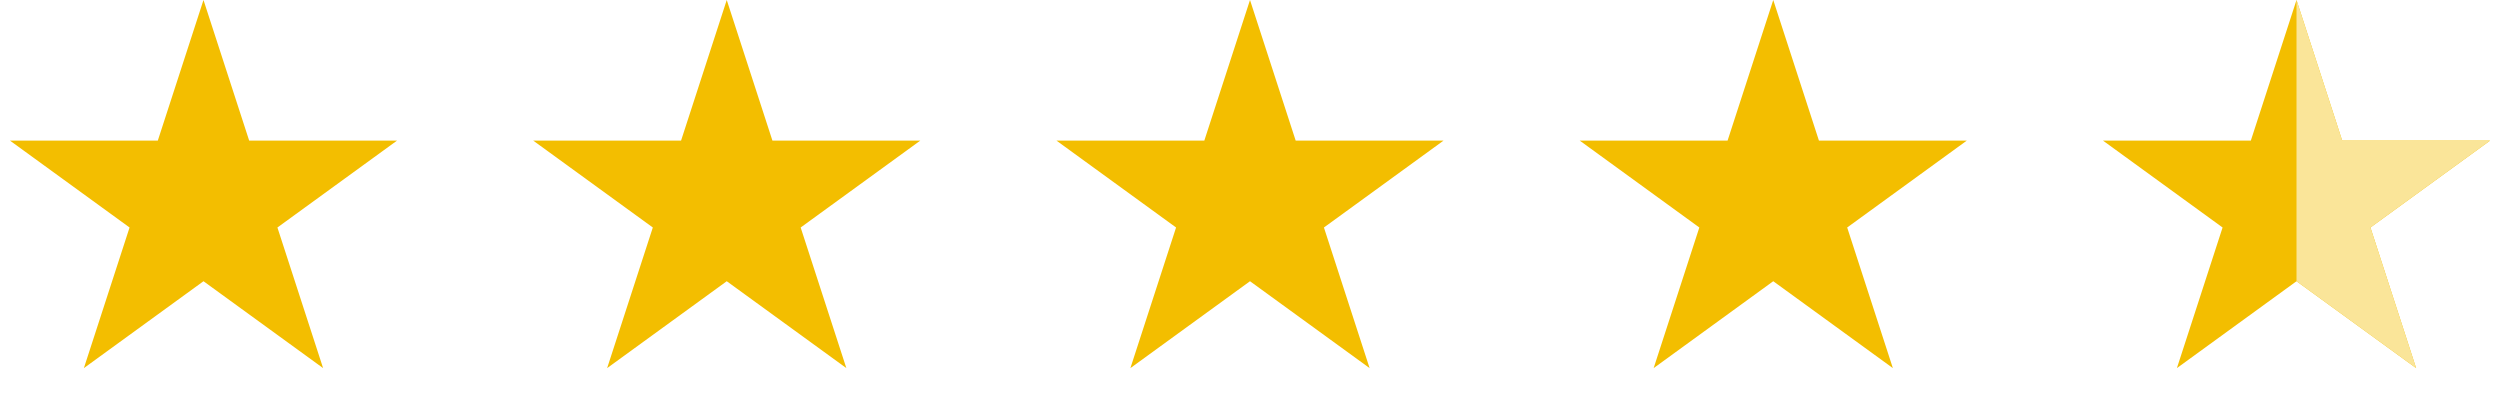
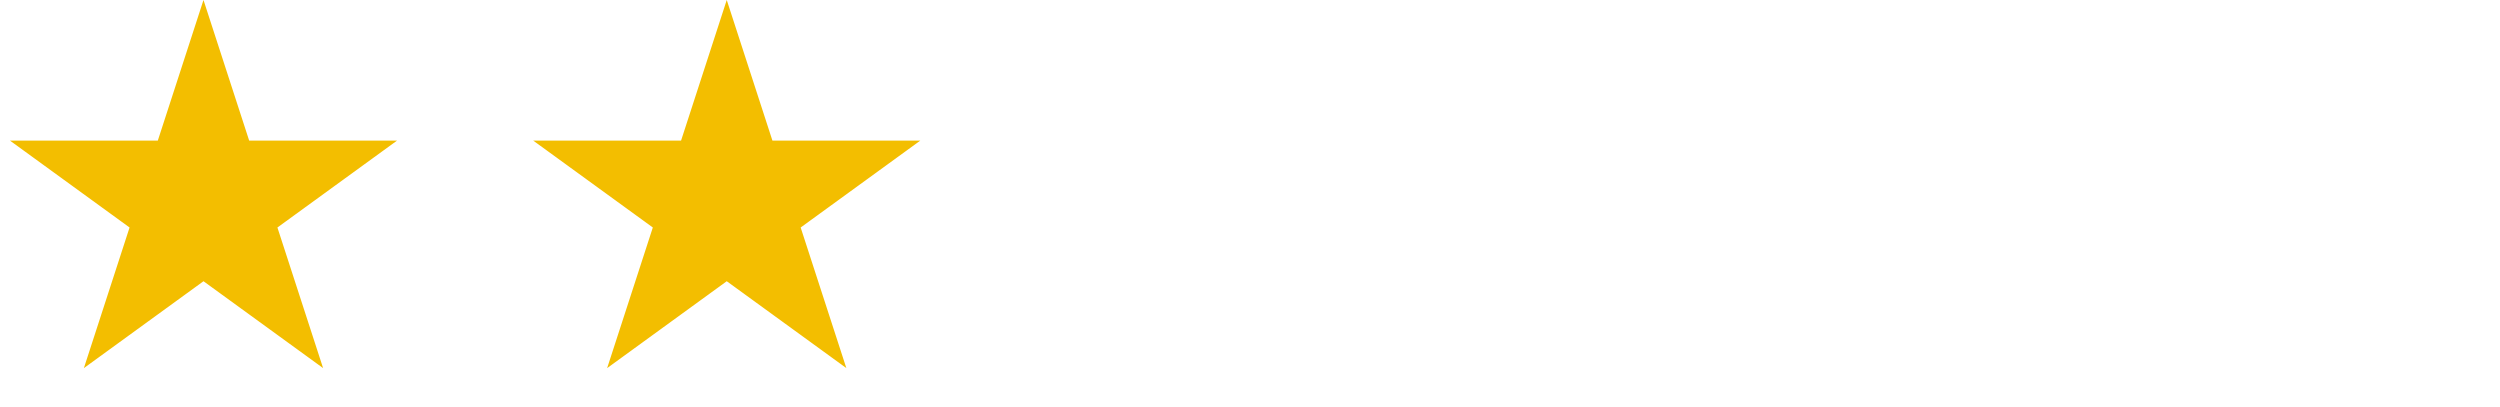
<svg xmlns="http://www.w3.org/2000/svg" width="172" height="28" viewBox="0 0 172 28" fill="none">
  <path d="M14 0L17.143 9.674H27.315L19.086 15.652L22.229 25.326L14 19.348L5.771 25.326L8.914 15.652L0.685 9.674H10.857L14 0Z" fill="#F3BE00" />
  <path d="M50 0L53.143 9.674H63.315L55.086 15.652L58.229 25.326L50 19.348L41.771 25.326L44.914 15.652L36.685 9.674H46.857L50 0Z" fill="#F3BE00" />
-   <path d="M122 0L125.143 9.674H135.315L127.086 15.652L130.229 25.326L122 19.348L113.771 25.326L116.914 15.652L108.685 9.674H118.857L122 0Z" fill="#F3BE00" />
-   <path d="M86 0L89.143 9.674H99.315L91.086 15.652L94.229 25.326L86 19.348L77.771 25.326L80.914 15.652L72.685 9.674H82.857L86 0Z" fill="#F3BE00" />
-   <path d="M158 0L161.143 9.674H171.315L163.086 15.652L166.229 25.326L158 19.348L149.771 25.326L152.914 15.652L144.685 9.674H154.857L158 0Z" fill="#F3BE00" />
-   <path fill-rule="evenodd" clip-rule="evenodd" d="M158 19.348L166.229 25.326L163.086 15.652L171.315 9.674H161.143L158 0V19.348Z" fill="#FAE599" />
</svg>